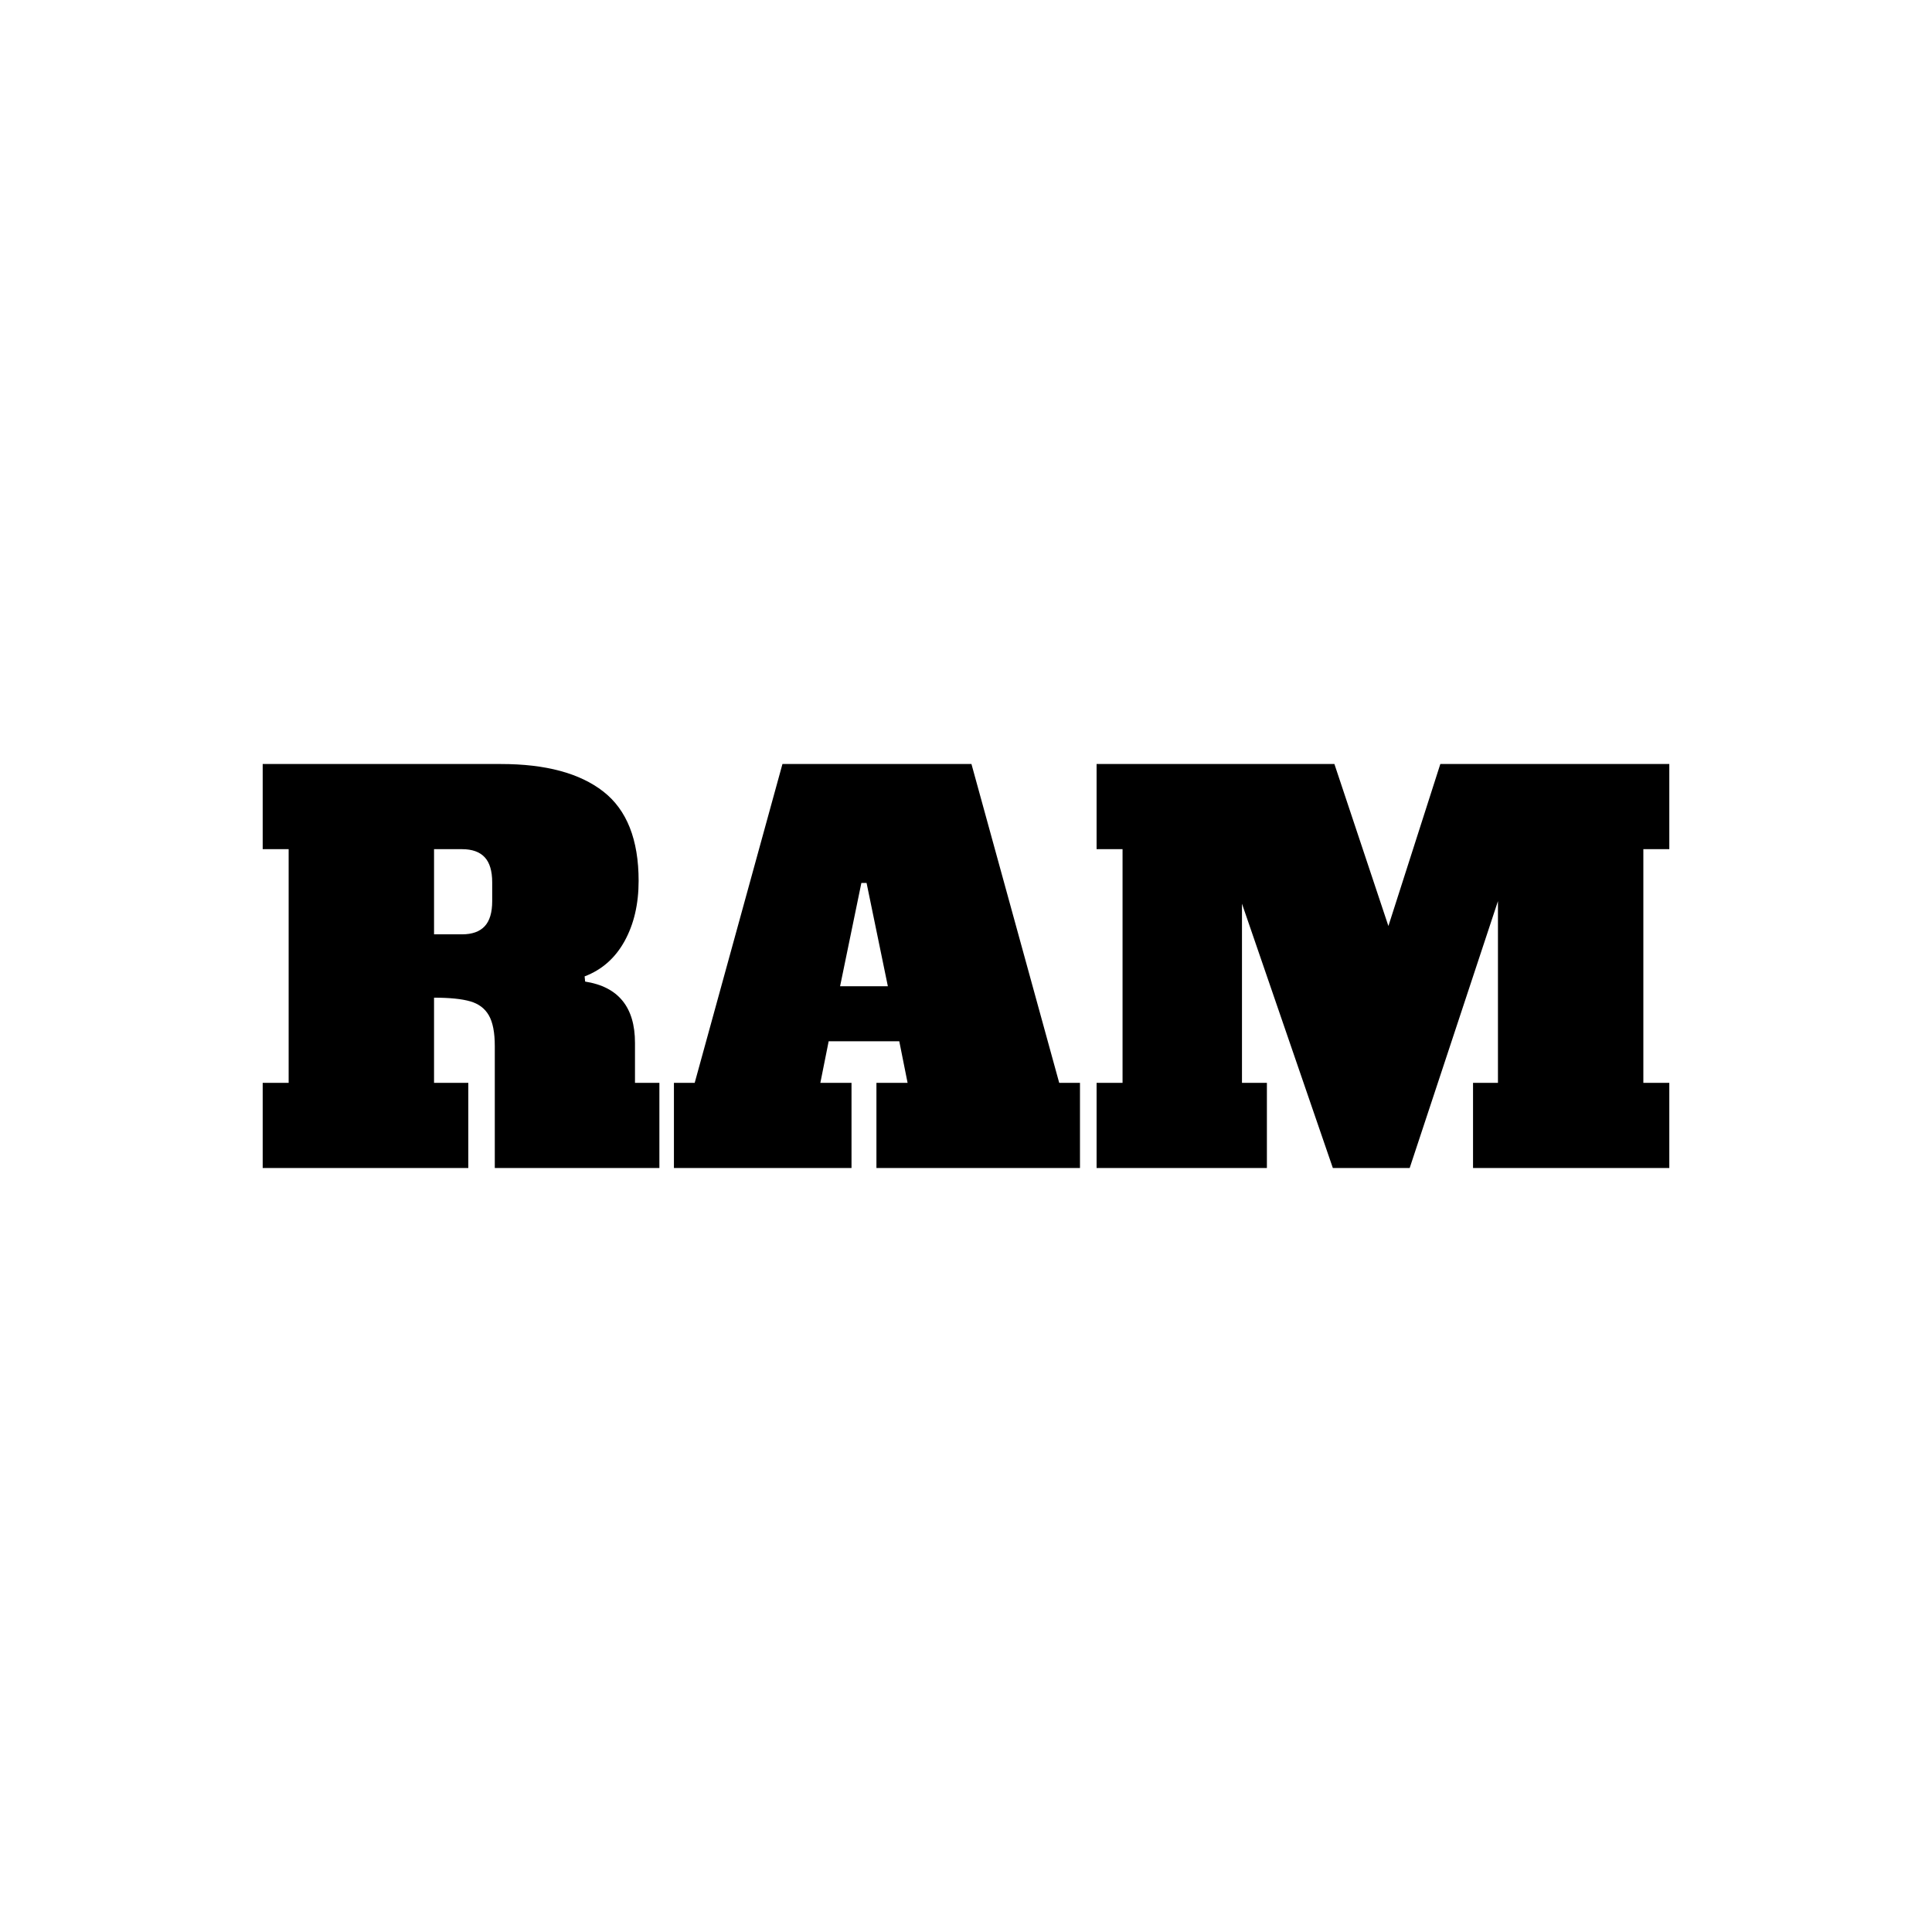
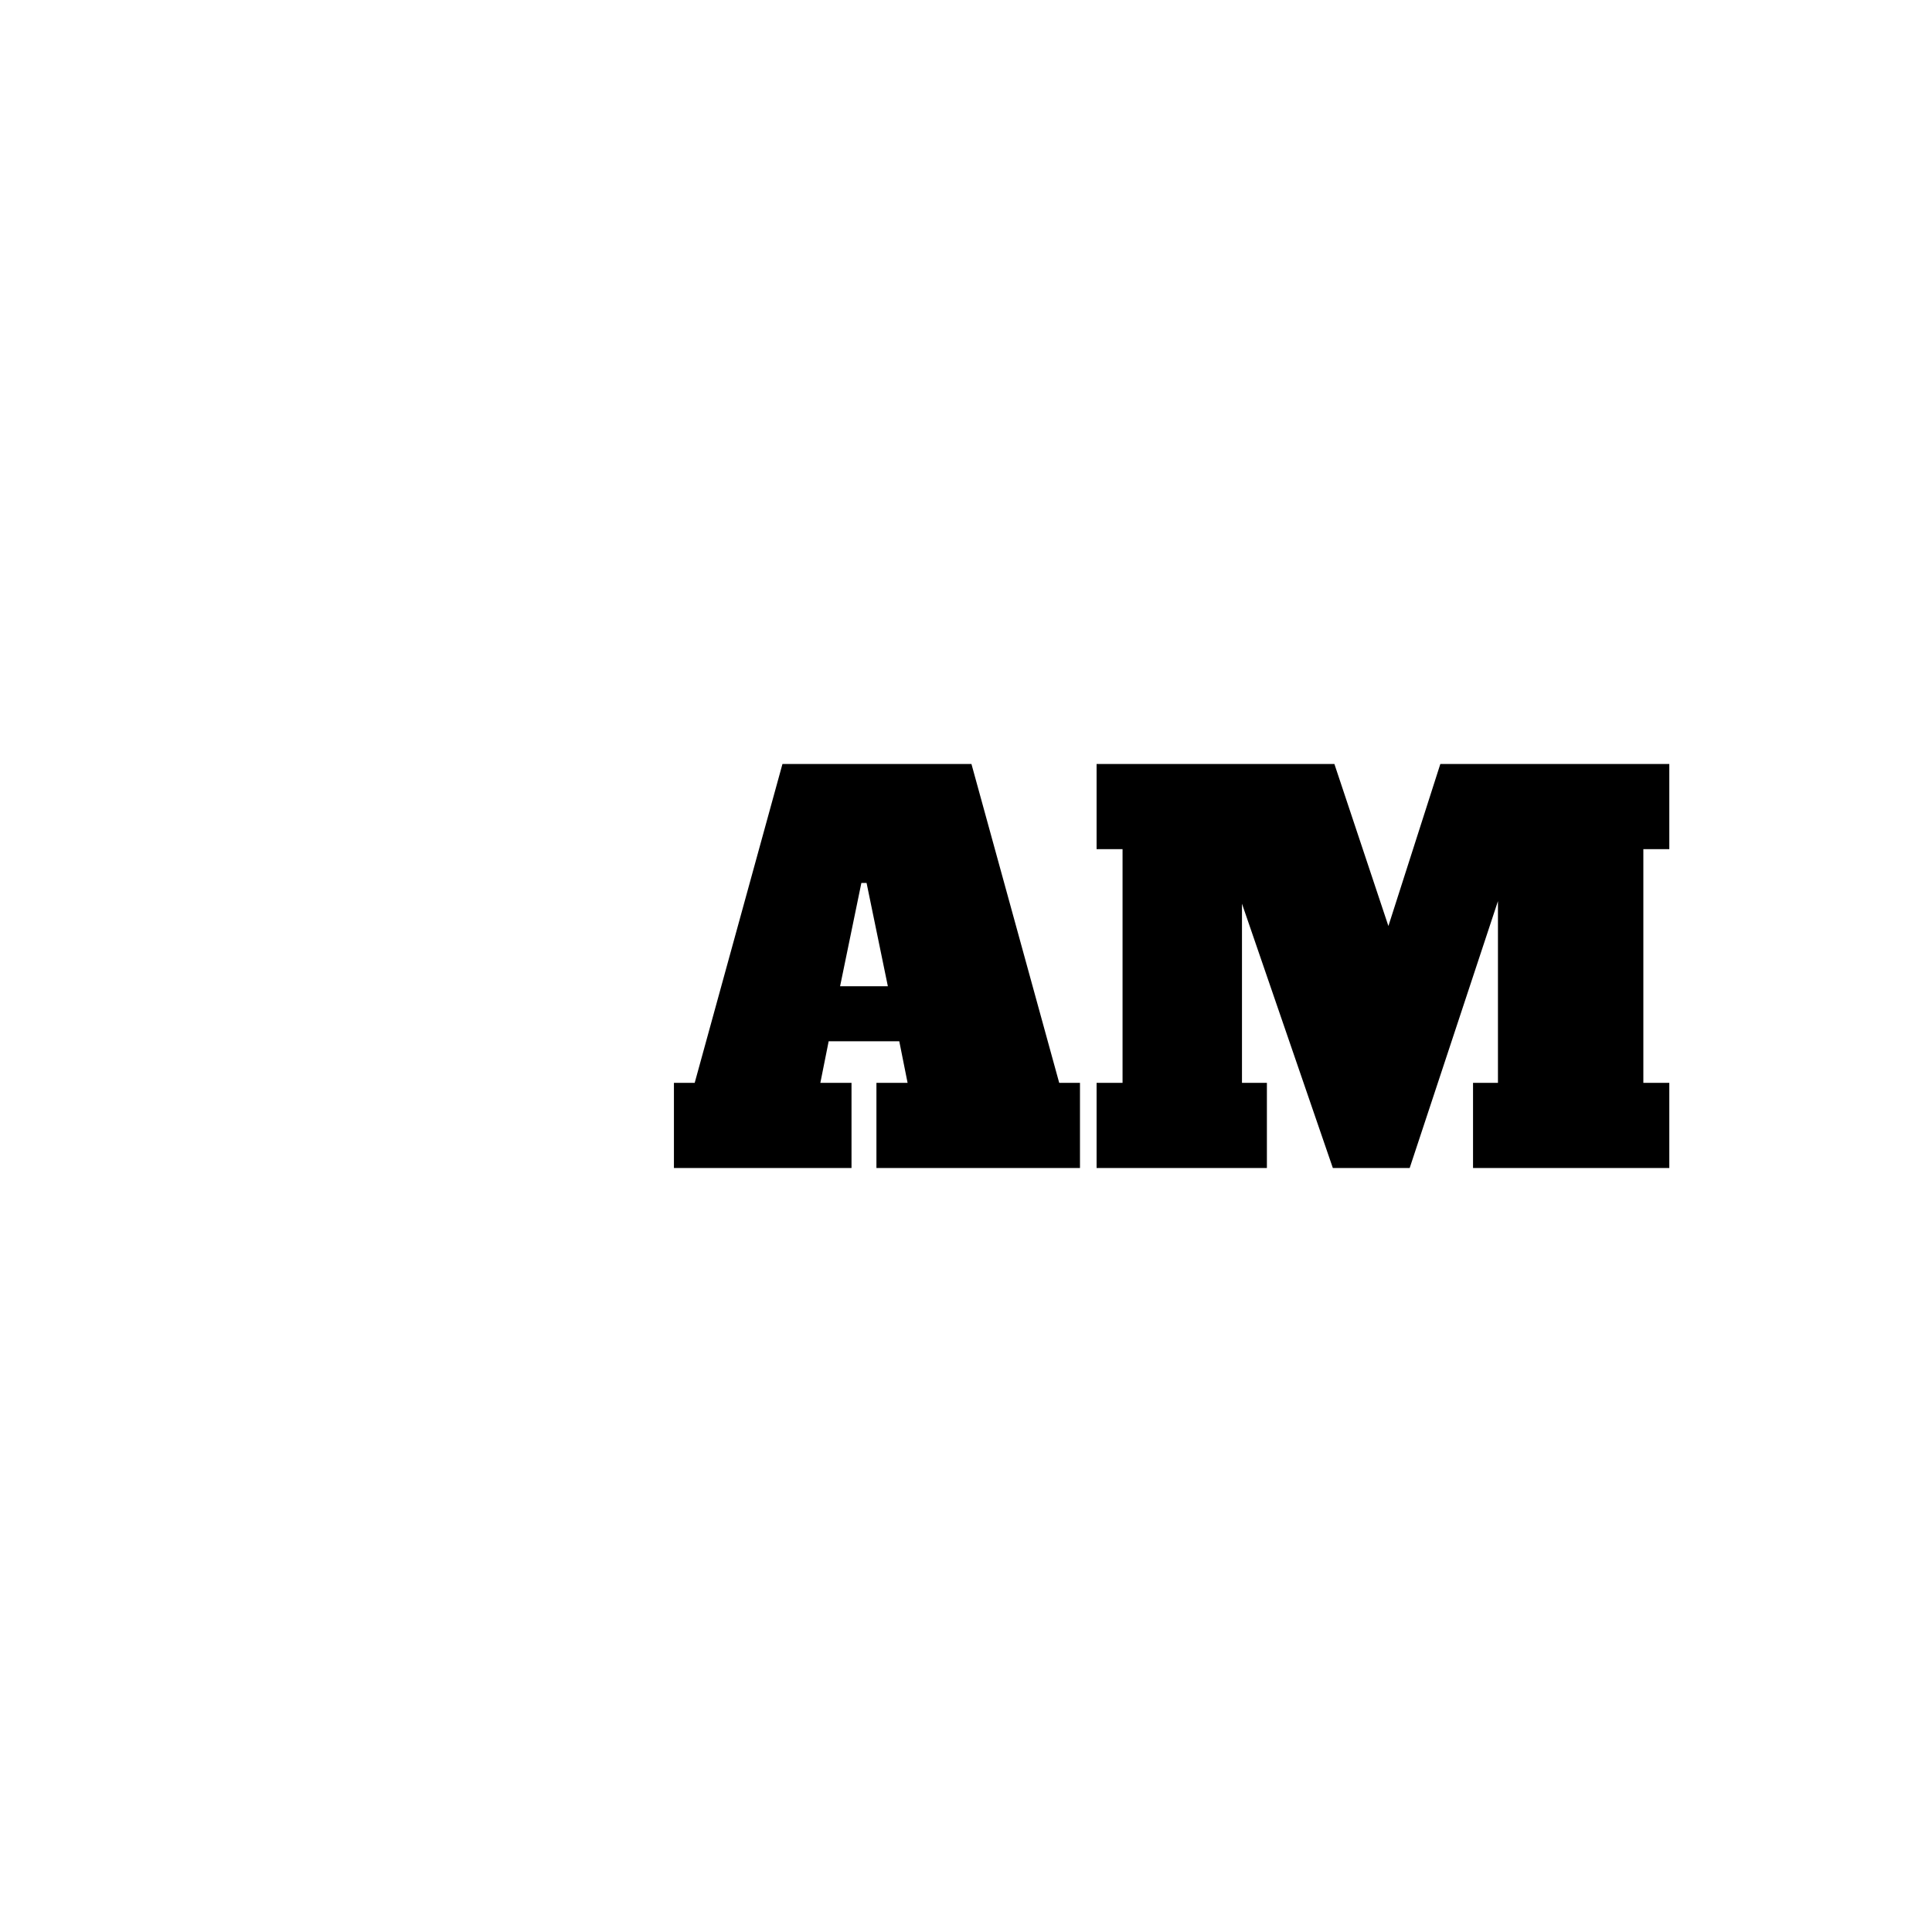
<svg xmlns="http://www.w3.org/2000/svg" xmlns:ns1="http://www.serif.com/" width="100%" height="100%" viewBox="0 0 300 300" version="1.1" xml:space="preserve" style="fill-rule:evenodd;clip-rule:evenodd;stroke-linejoin:round;stroke-miterlimit:2;">
  <rect id="Artboard2" x="0" y="0" width="300" height="300" style="fill:none;" />
  <g id="Artboard21" ns1:id="Artboard2">
    <rect id="Artboard1" x="0" y="0" width="300" height="300" style="fill:none;" />
    <g>
-       <path d="M40.791,168.141l4.031,0l0,-36.282l-4.031,-0l-0,-13.223l37.007,0c6.934,0 12.229,1.424 15.884,4.273c3.655,2.849 5.483,7.472 5.483,13.868c-0,3.602 -0.726,6.719 -2.177,9.353c-1.452,2.634 -3.521,4.461 -6.209,5.483l0.081,0.806c5.16,0.806 7.74,3.977 7.74,9.514l0,6.208l3.79,0l-0,13.223l-25.559,-0l-0,-18.947c-0,-2.097 -0.309,-3.682 -0.927,-4.757c-0.618,-1.075 -1.586,-1.801 -2.903,-2.177c-1.317,-0.377 -3.185,-0.565 -5.603,-0.565l-0,13.223l5.321,0l-0,13.223l-31.928,-0l-0,-13.223Zm30.96,-23.059c1.559,-0 2.728,-0.417 3.508,-1.25c0.779,-0.833 1.169,-2.137 1.169,-3.91l-0,-2.903c-0,-1.774 -0.39,-3.077 -1.169,-3.91c-0.78,-0.834 -1.949,-1.25 -3.508,-1.25l-4.353,-0l-0,13.223l4.353,-0Z" style="fill-rule:nonzero;" />
      <path d="M164.473,168.141l3.225,0l-0,13.223l-31.606,-0l-0,-13.223l4.837,0l-1.29,-6.45l-10.965,-0l-1.29,6.45l4.838,0l-0,13.223l-27.575,-0l0,-13.223l3.225,0l13.626,-49.505l29.349,0l13.626,49.505Zm-34.025,-14.997l7.418,0l-3.306,-16.044l-0.806,-0l-3.306,16.044Z" style="fill-rule:nonzero;" />
      <path d="M259.209,131.859l-4.031,-0l-0,36.282l4.031,0l0,13.223l-30.477,-0l0,-13.223l3.87,0l0,-28.219l-13.706,41.442l-11.933,-0l-14.11,-41.039l0,27.816l3.87,0l0,13.223l-26.445,-0l-0,-13.223l4.031,0l0,-36.282l-4.031,-0l-0,-13.223l36.927,0l8.385,25.156l8.063,-25.156l35.556,0l0,13.223Z" style="fill-rule:nonzero;" />
    </g>
  </g>
</svg>